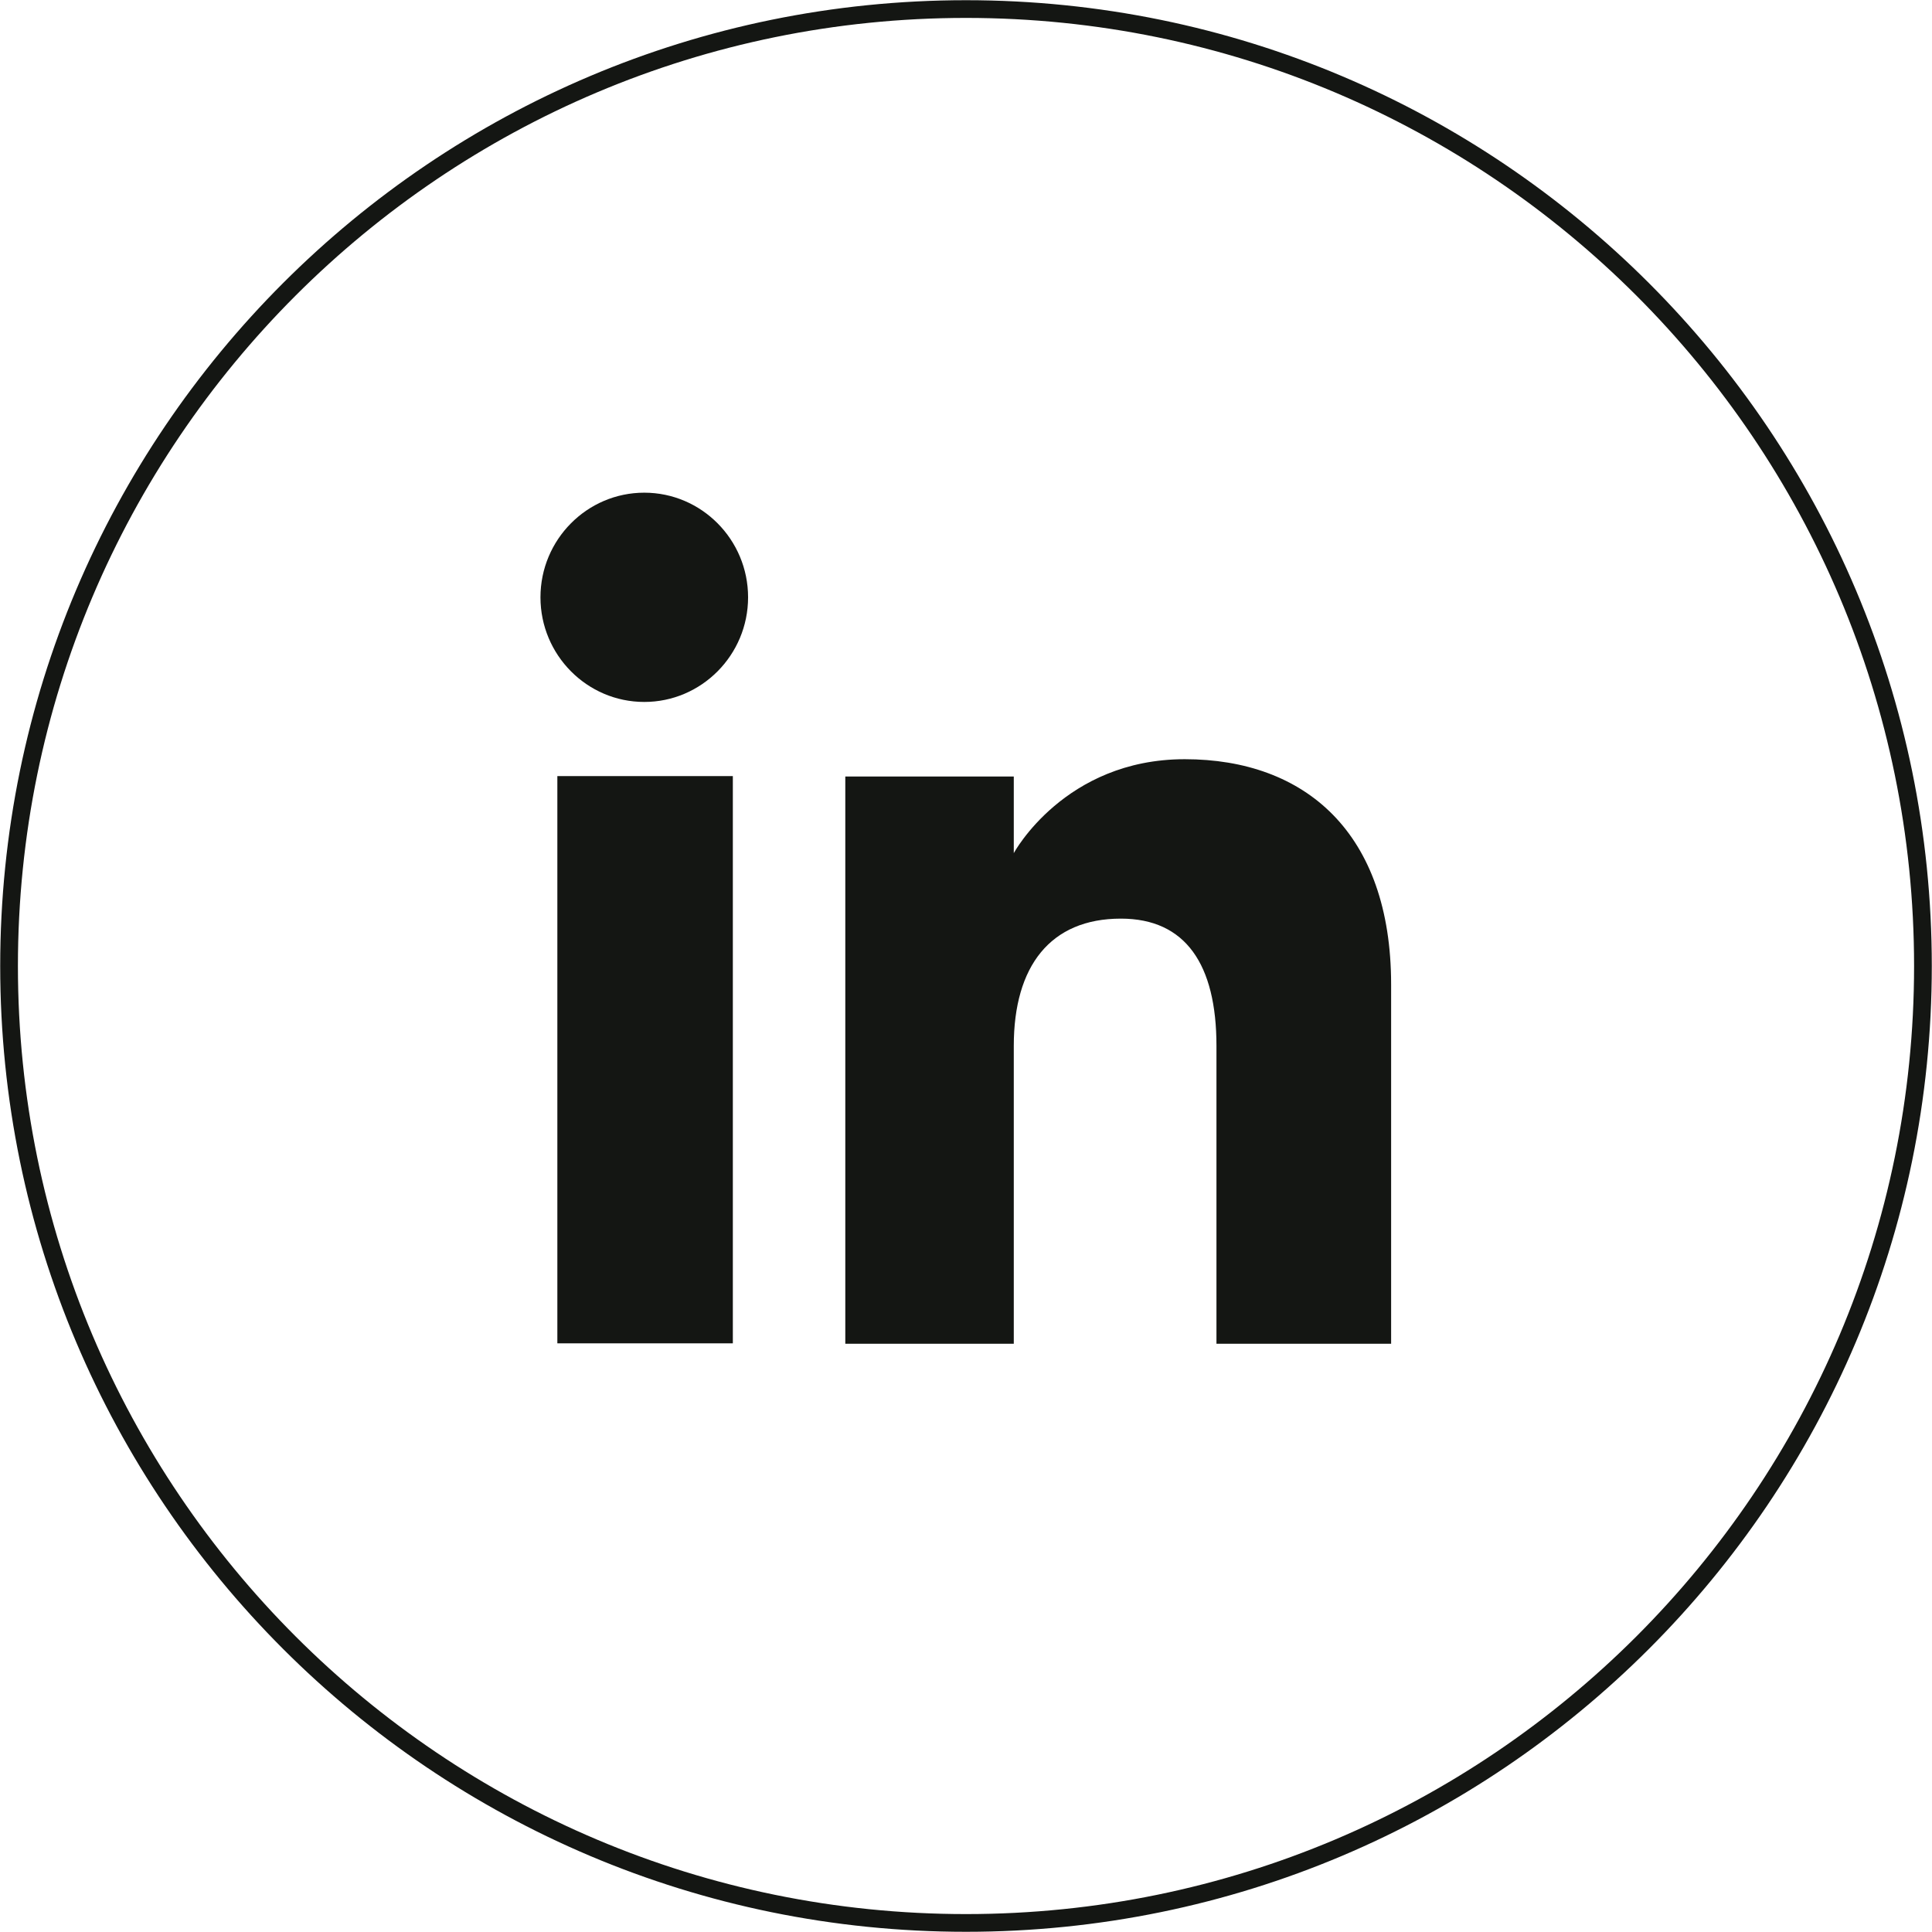
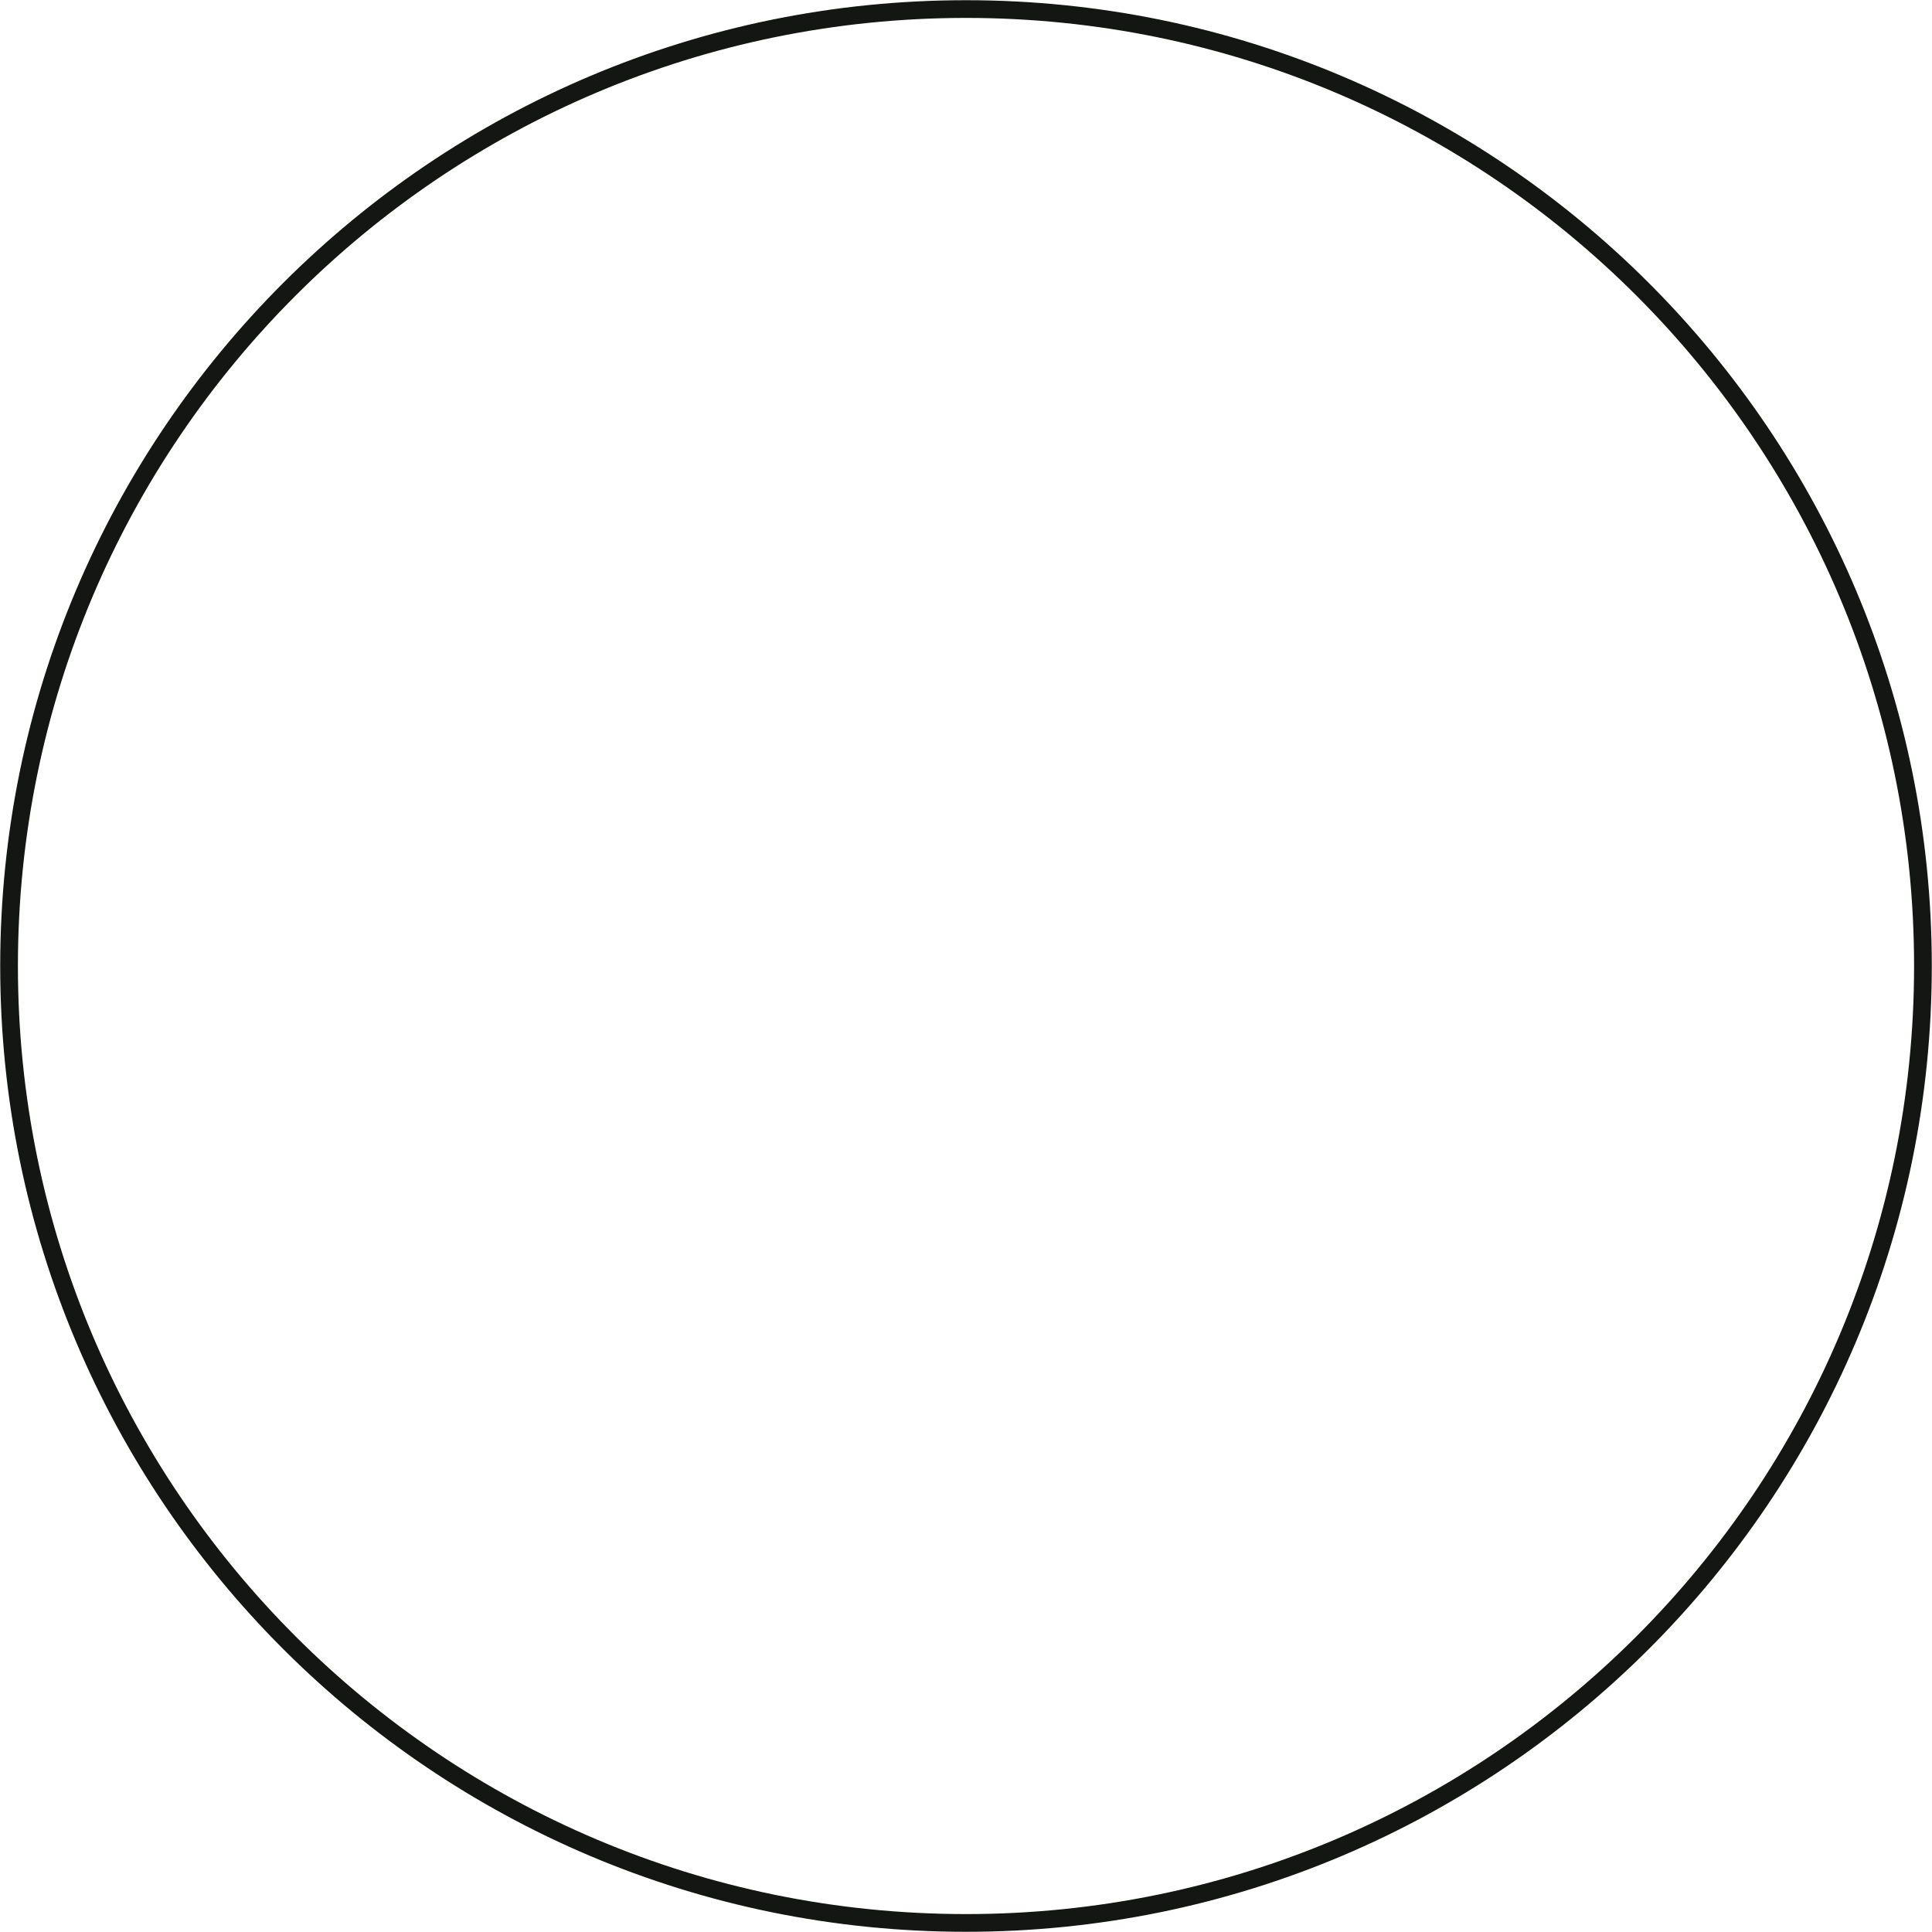
<svg xmlns="http://www.w3.org/2000/svg" id="Calque_2" data-name="Calque 2" viewBox="0 0 46.9 46.9">
  <defs>
    <style>
      .cls-1 {
        fill: none;
        stroke: #141613;
        stroke-miterlimit: 10;
        stroke-width: .43px;
      }

      .cls-2 {
        fill: #141613;
        stroke-width: 0px;
      }
    </style>
  </defs>
  <g id="OBJECTS">
    <g>
      <path class="cls-1" d="M23.45,46.68h0C10.62,46.68.22,36.28.22,23.45H.22C.22,10.62,10.62.22,23.45.22h0c12.83,0,23.23,10.4,23.23,23.23h0c0,12.83-10.4,23.23-23.23,23.23Z" />
      <g>
        <g>
-           <rect class="cls-2" x="13.53" y="18.84" width="4.26" height="13.77" />
-           <path class="cls-2" d="M15.64,17.04c1.39,0,2.52-1.14,2.52-2.54s-1.13-2.54-2.52-2.54-2.52,1.14-2.52,2.54,1.13,2.54,2.52,2.54Z" />
-         </g>
-         <path class="cls-2" d="M24.61,25.39c0-1.94.89-3.09,2.6-3.09,1.57,0,2.32,1.11,2.32,3.09v7.23h4.24v-8.72c0-3.69-2.09-5.47-5.01-5.47s-4.15,2.28-4.15,2.28v-1.86h-4.09v13.77h4.09v-7.23Z" />
+           </g>
      </g>
    </g>
  </g>
</svg>